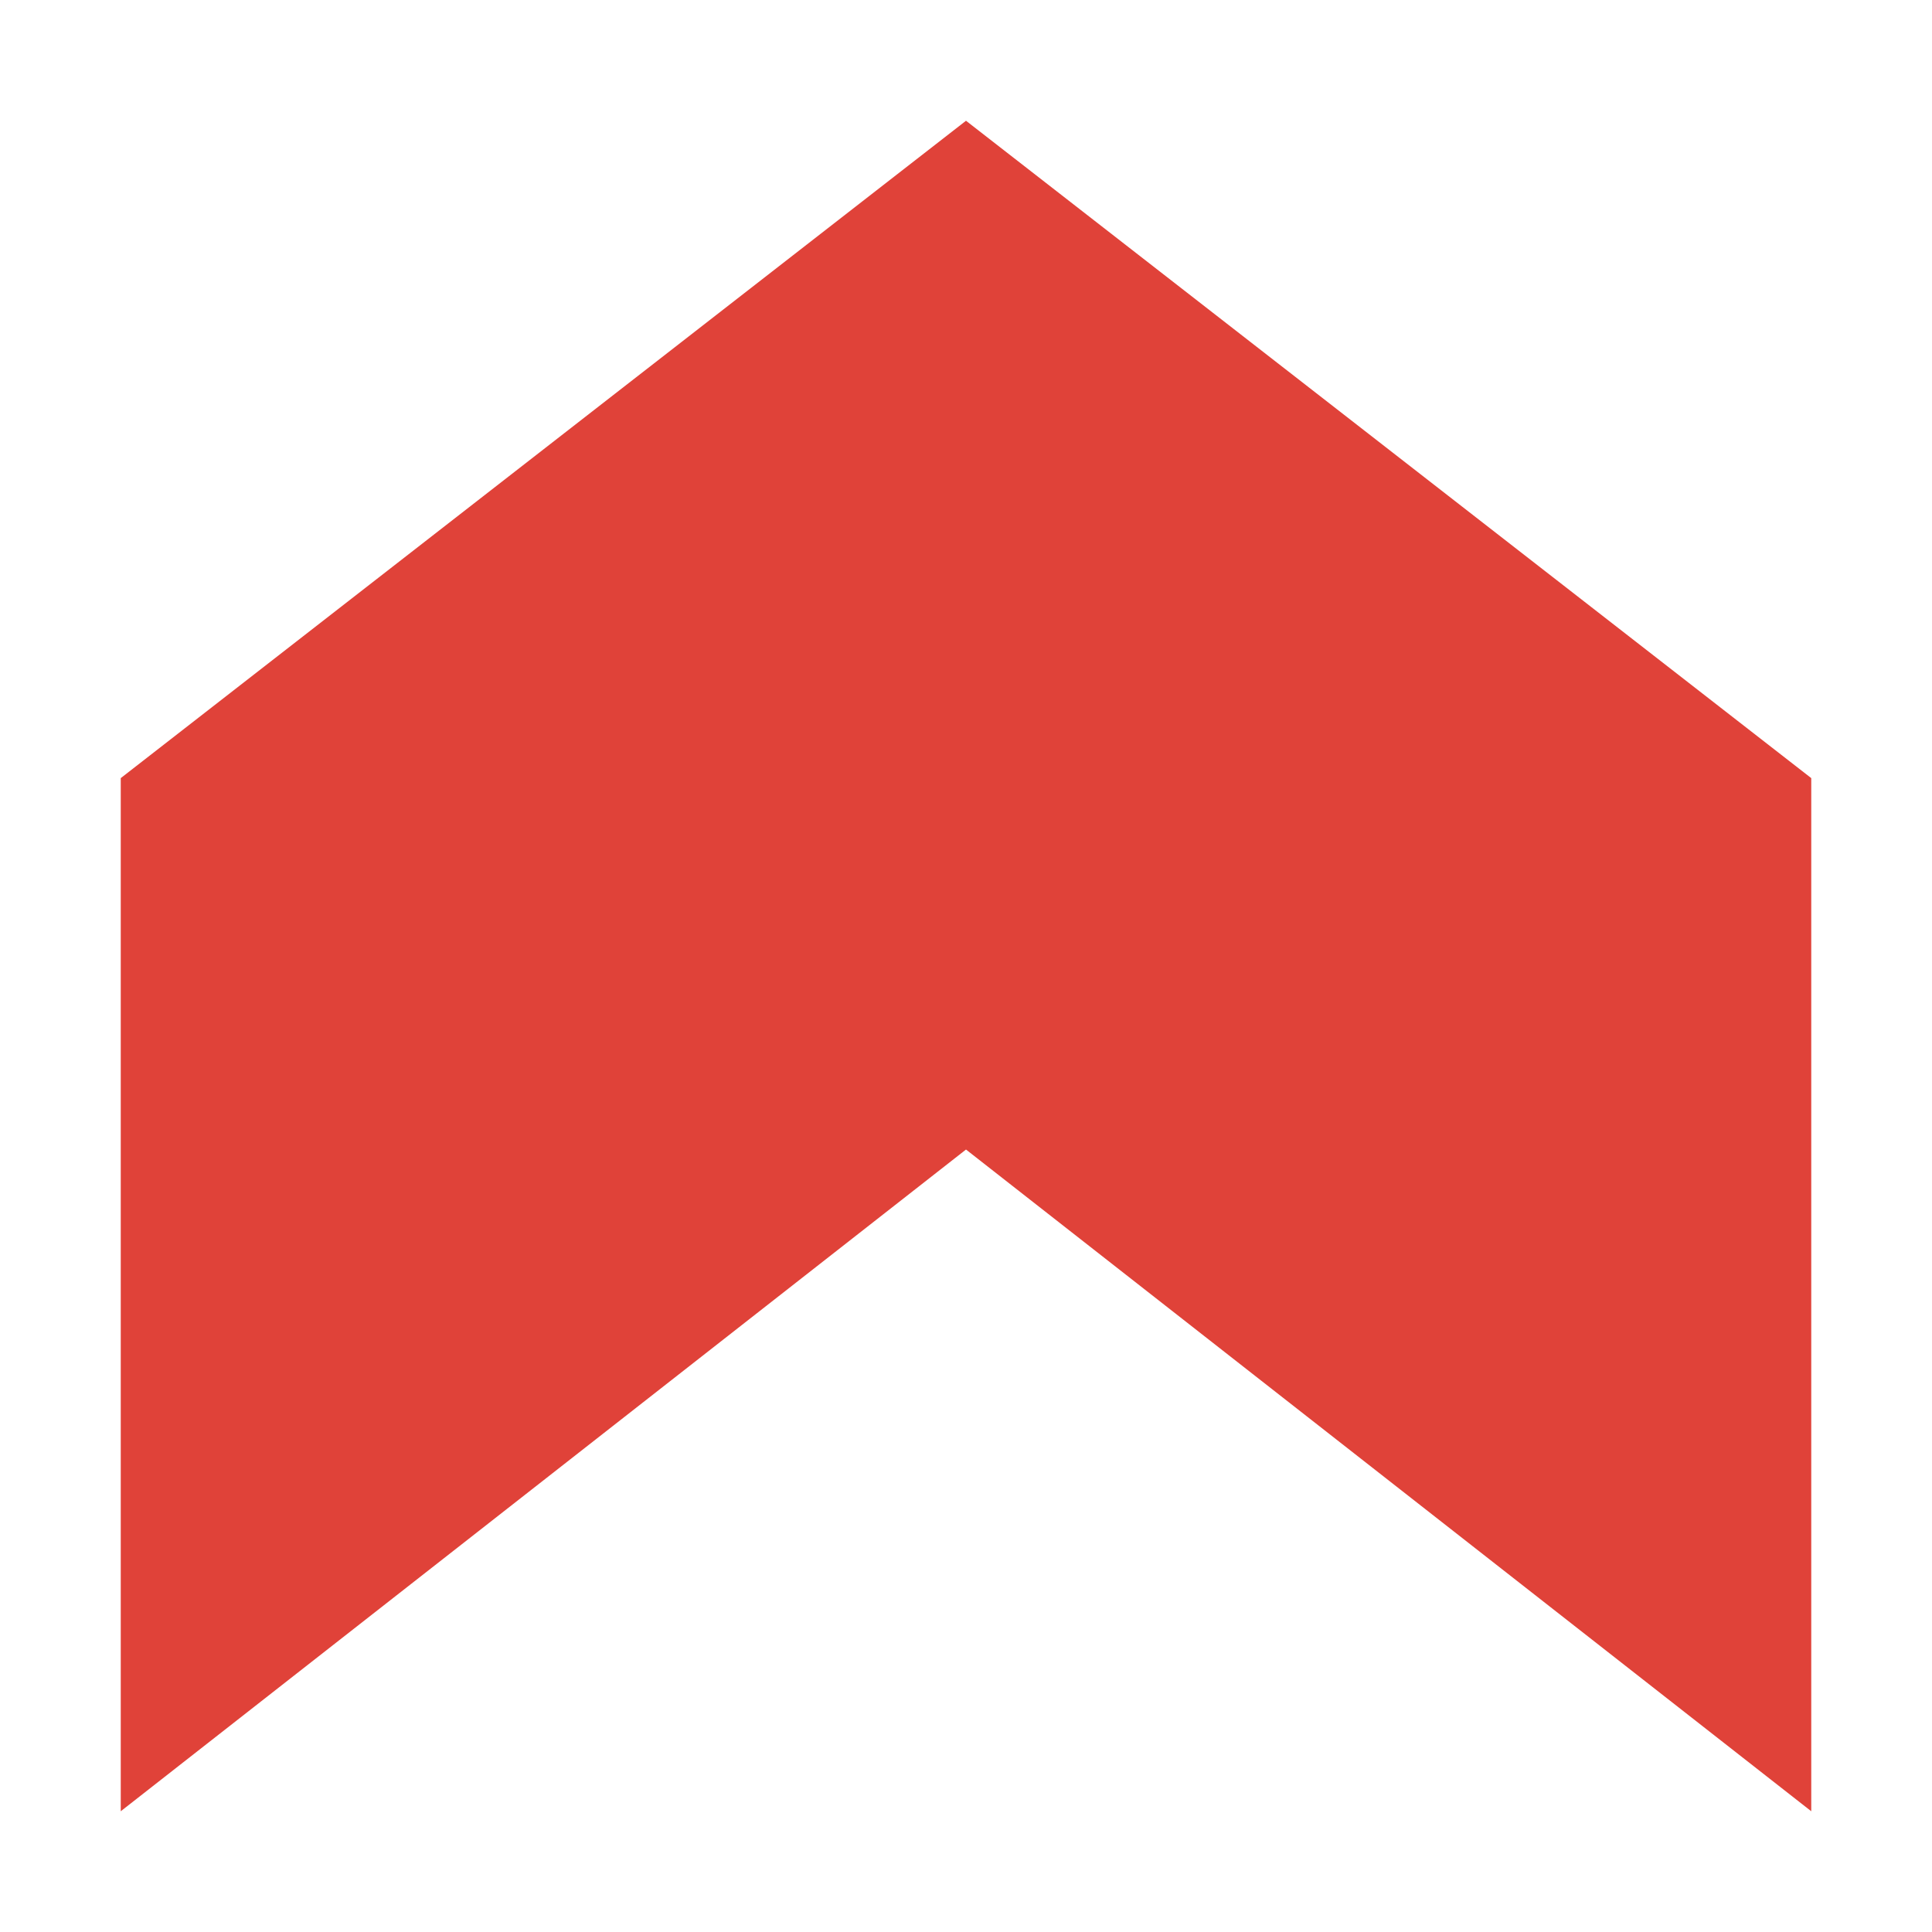
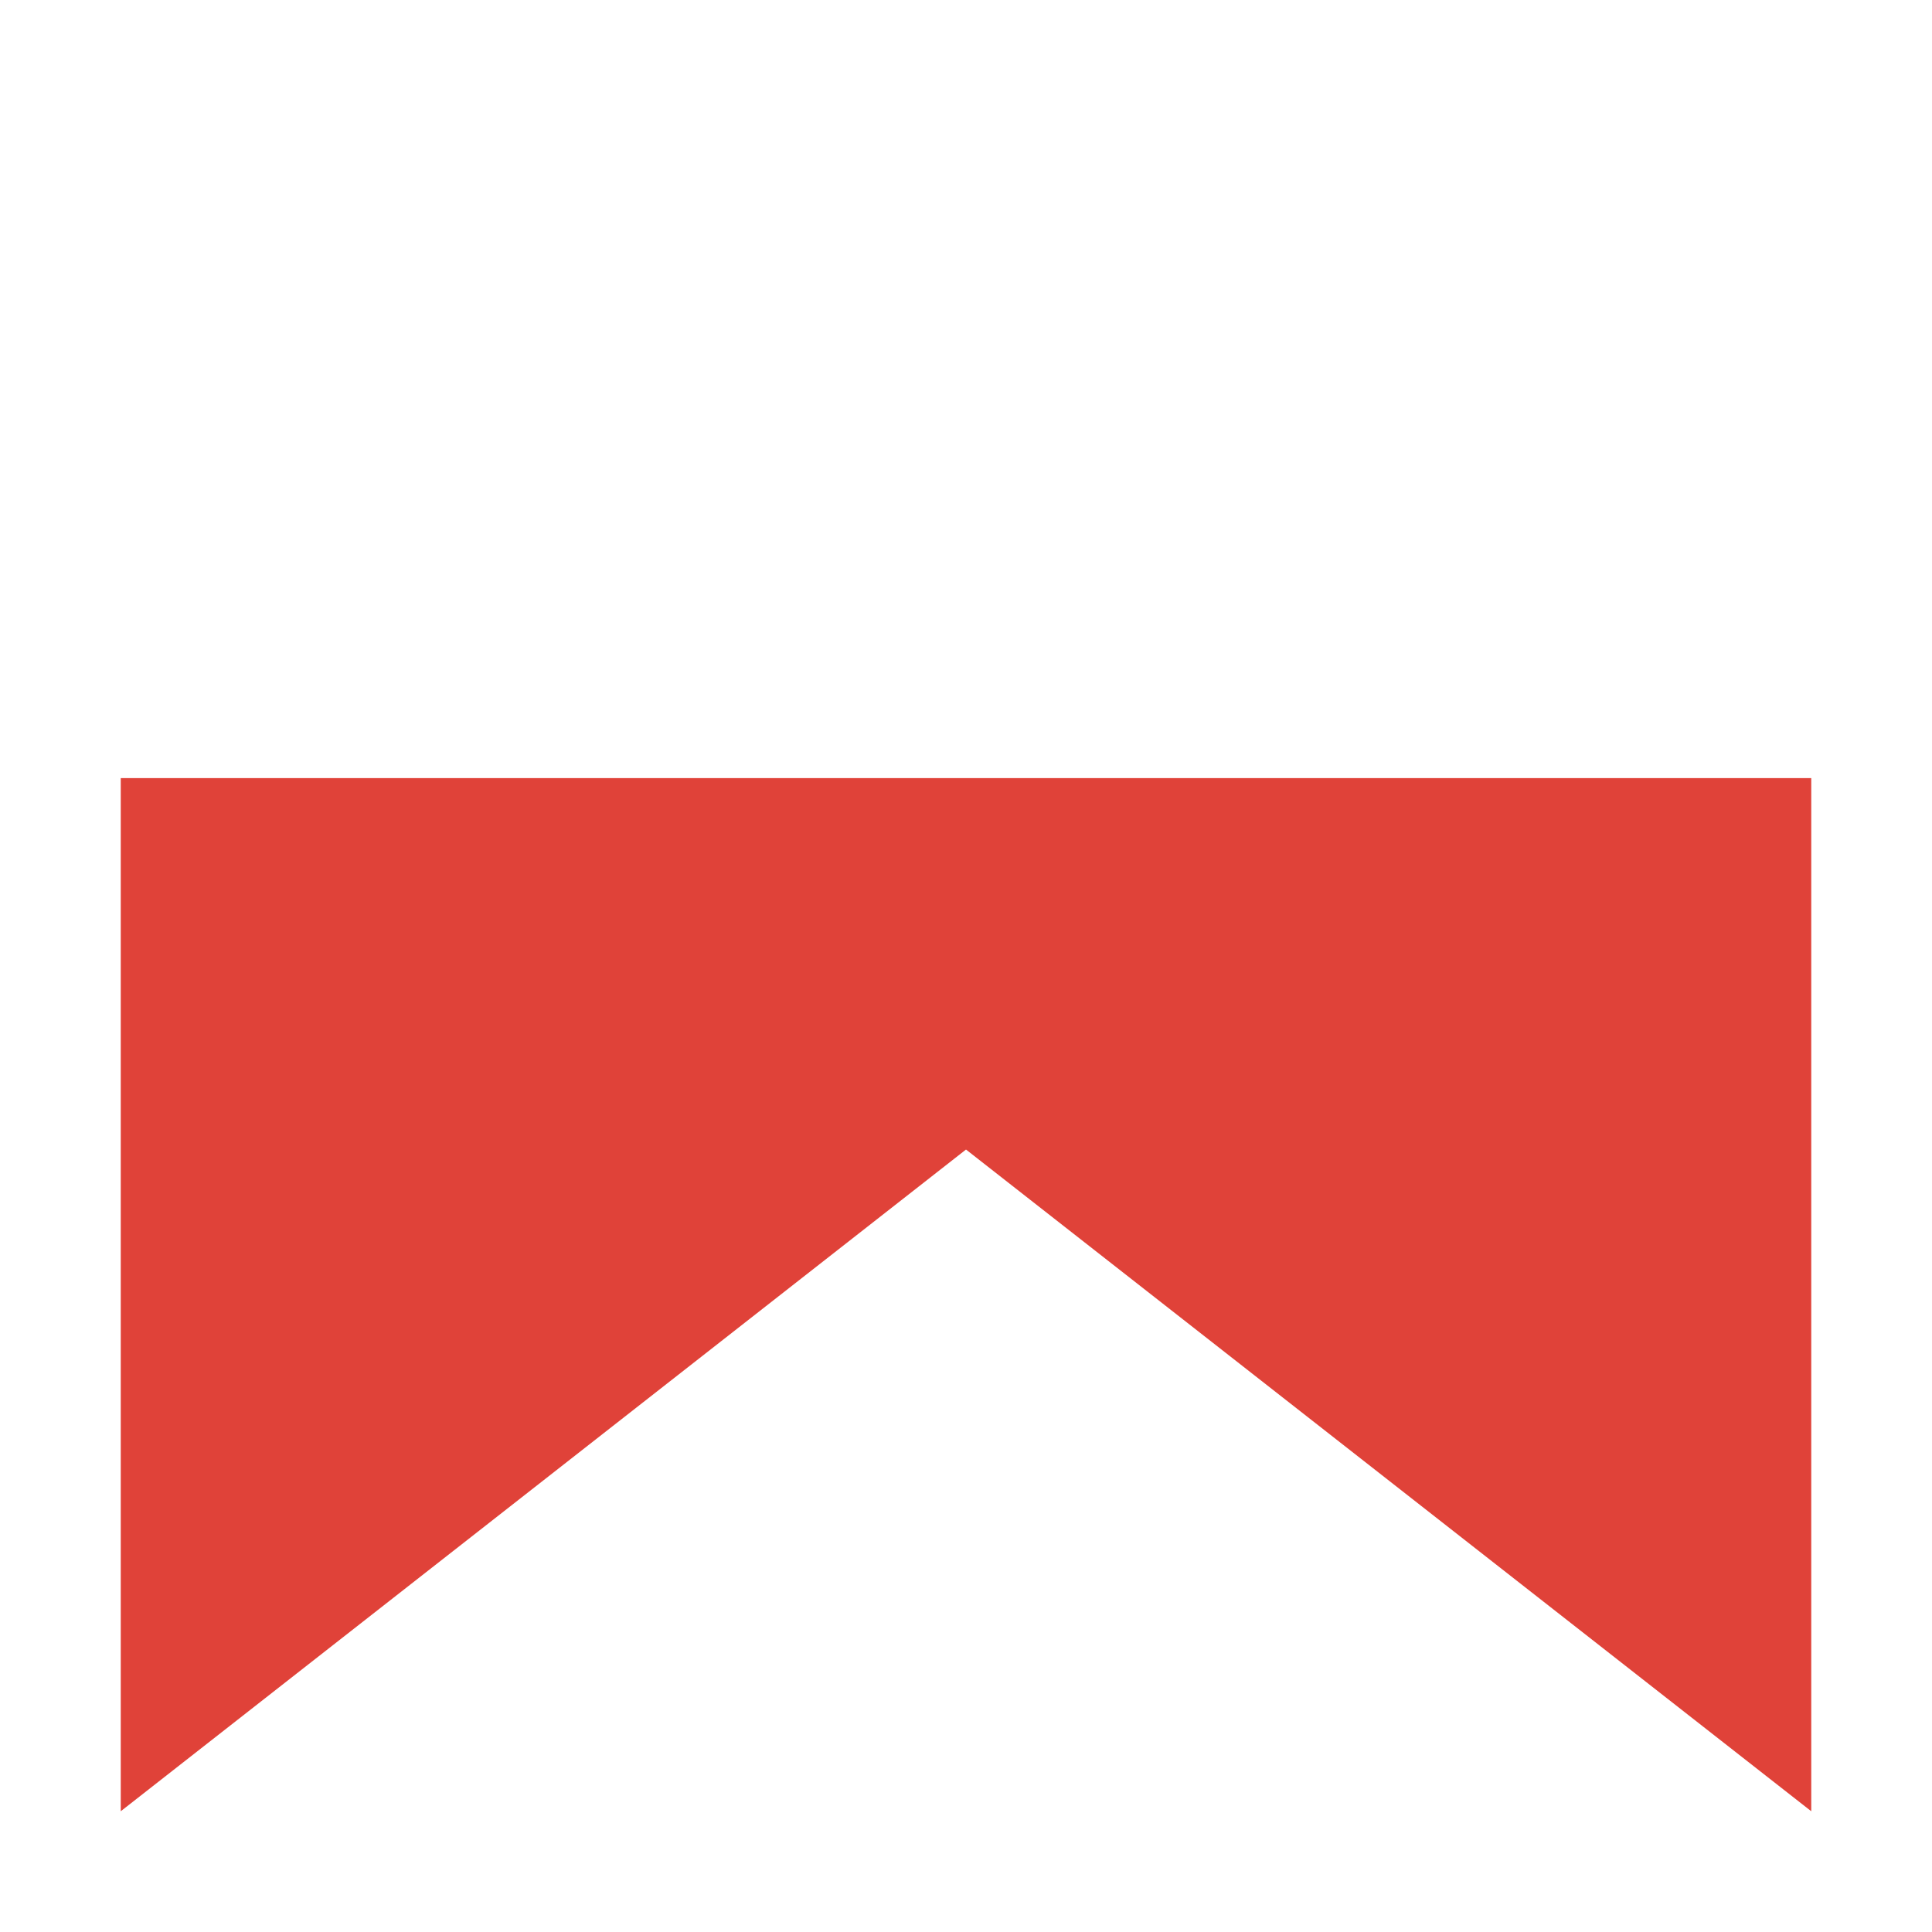
<svg xmlns="http://www.w3.org/2000/svg" height="100%" preserveAspectRatio="xMidYMid meet" width="100%" viewBox="0 0 16 16" style="display: block;">
-   <path d="M15 6.444L8 1L1 6.444L1 15L8 9.52L15 15L15 6.444Z" fill="#E04239" />
+   <path d="M15 6.444L1 6.444L1 15L8 9.52L15 15L15 6.444Z" fill="#E04239" />
</svg>